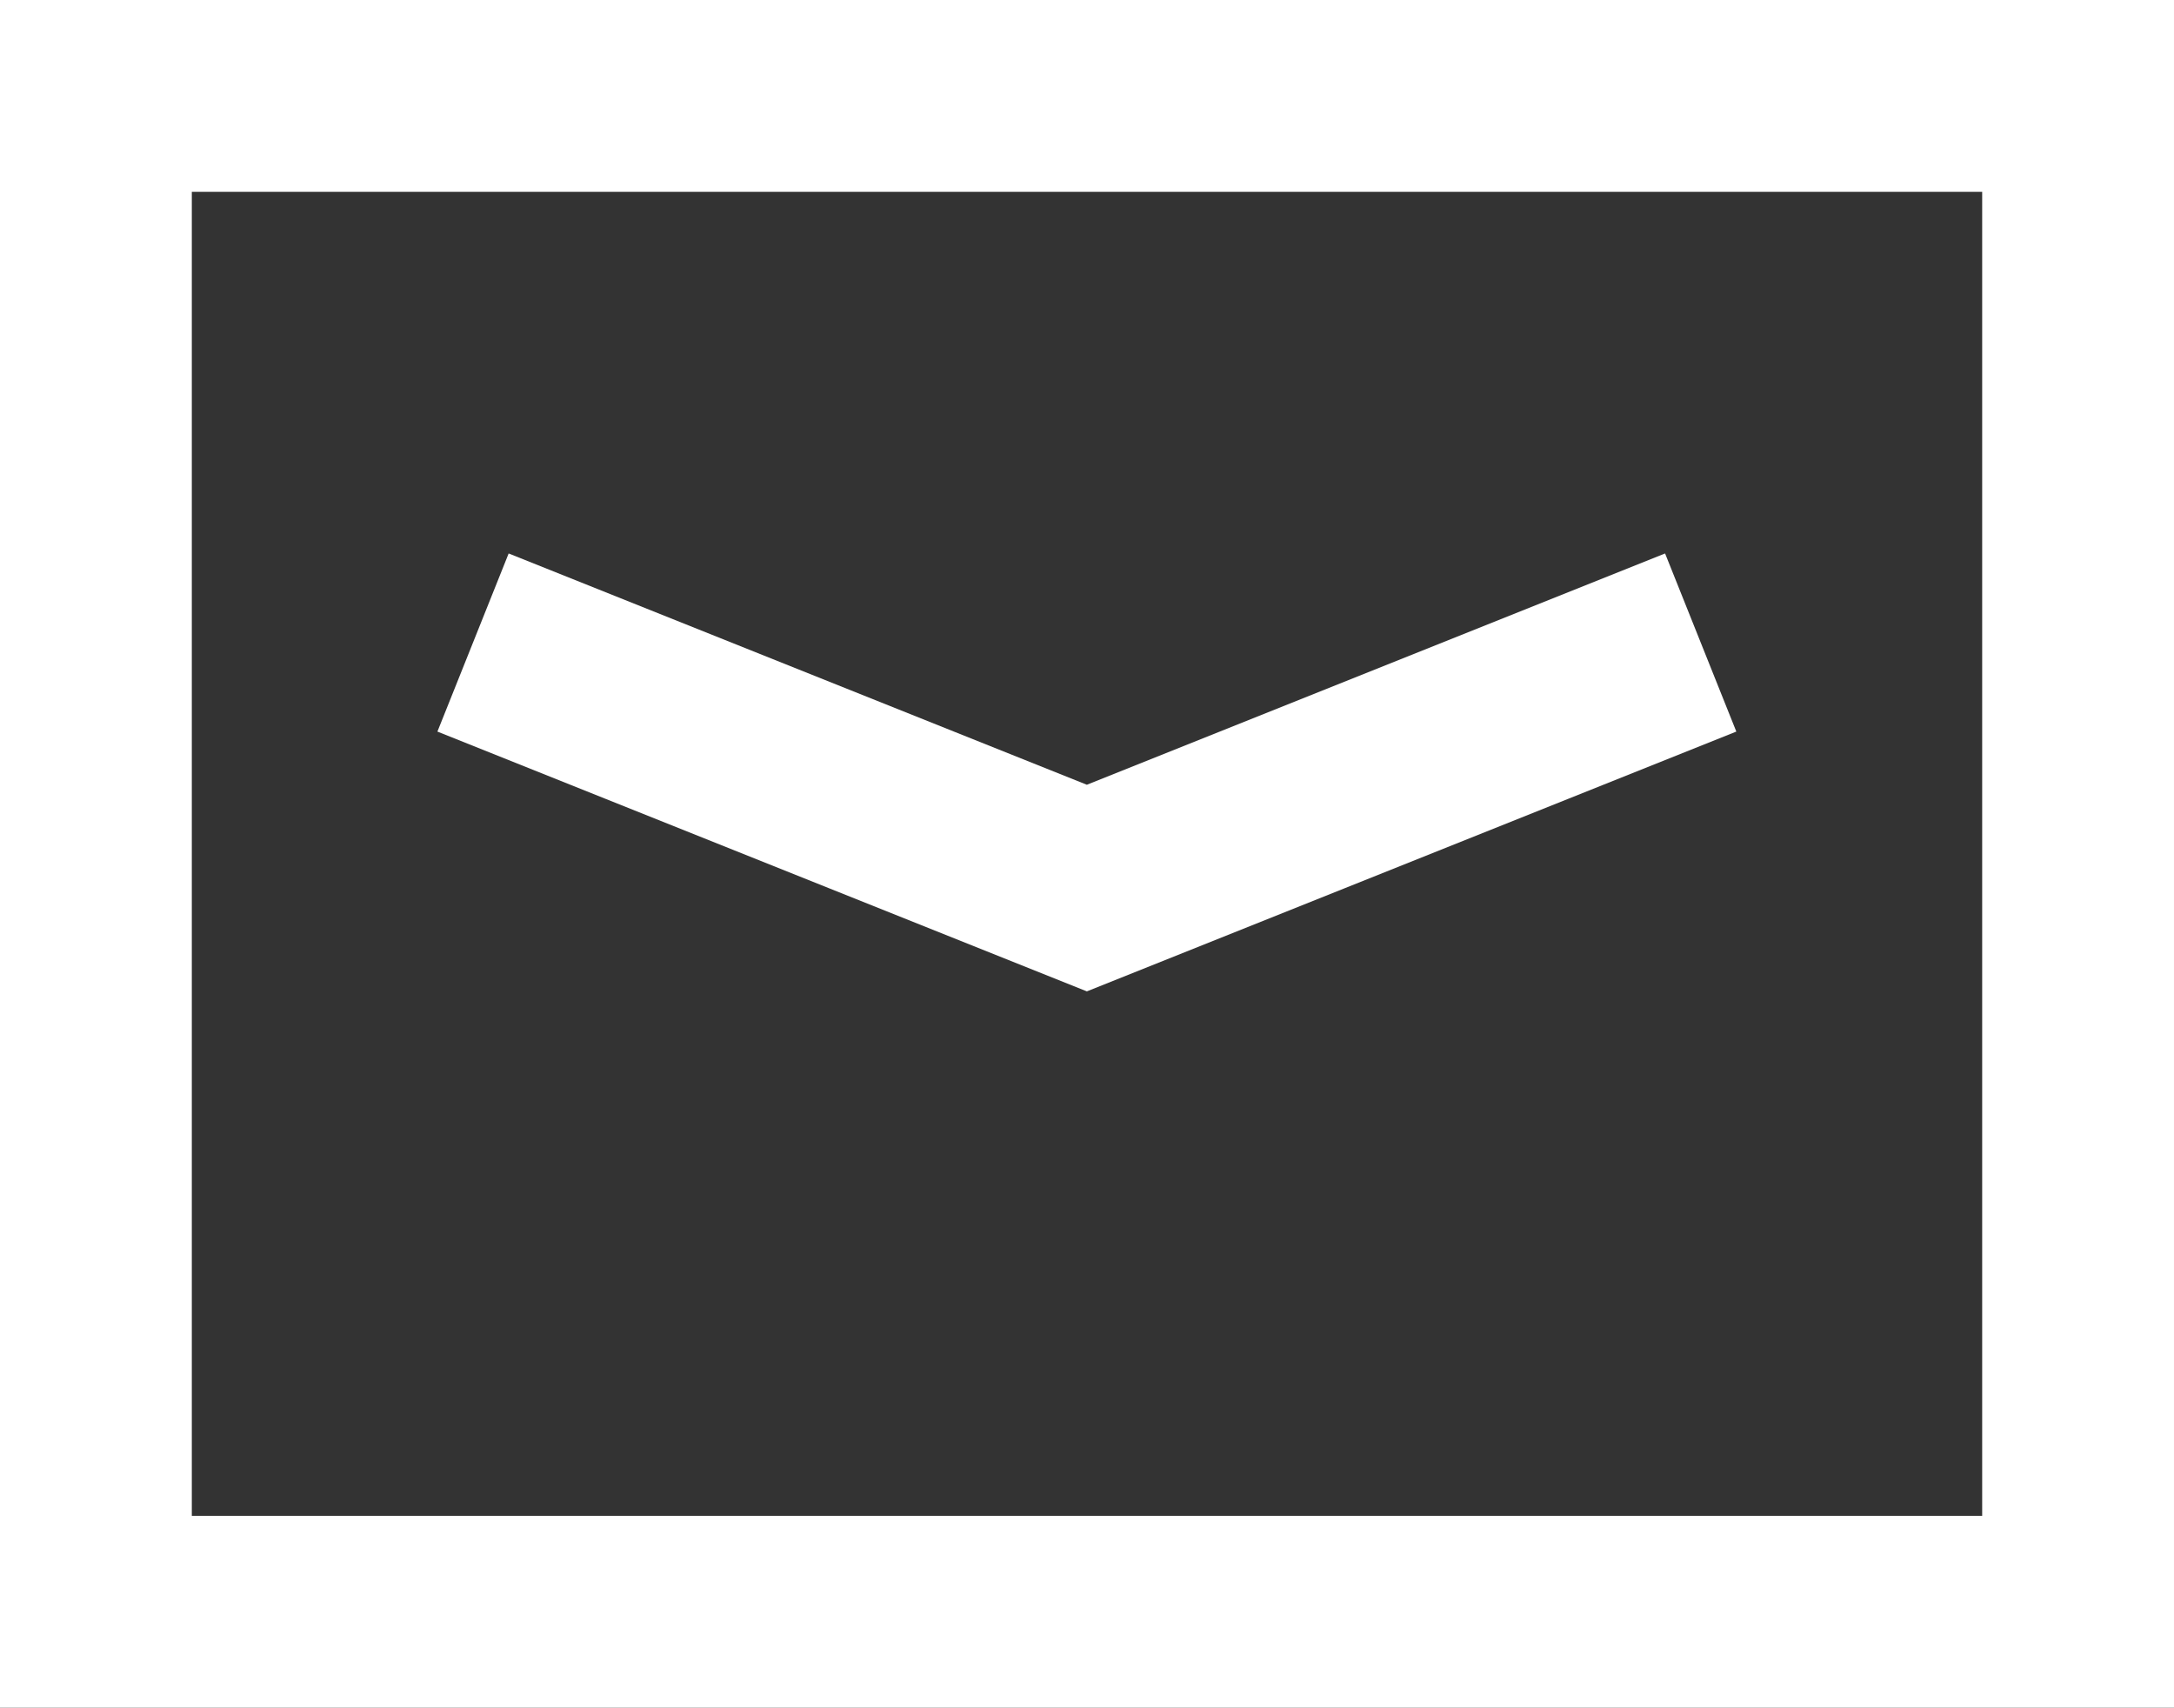
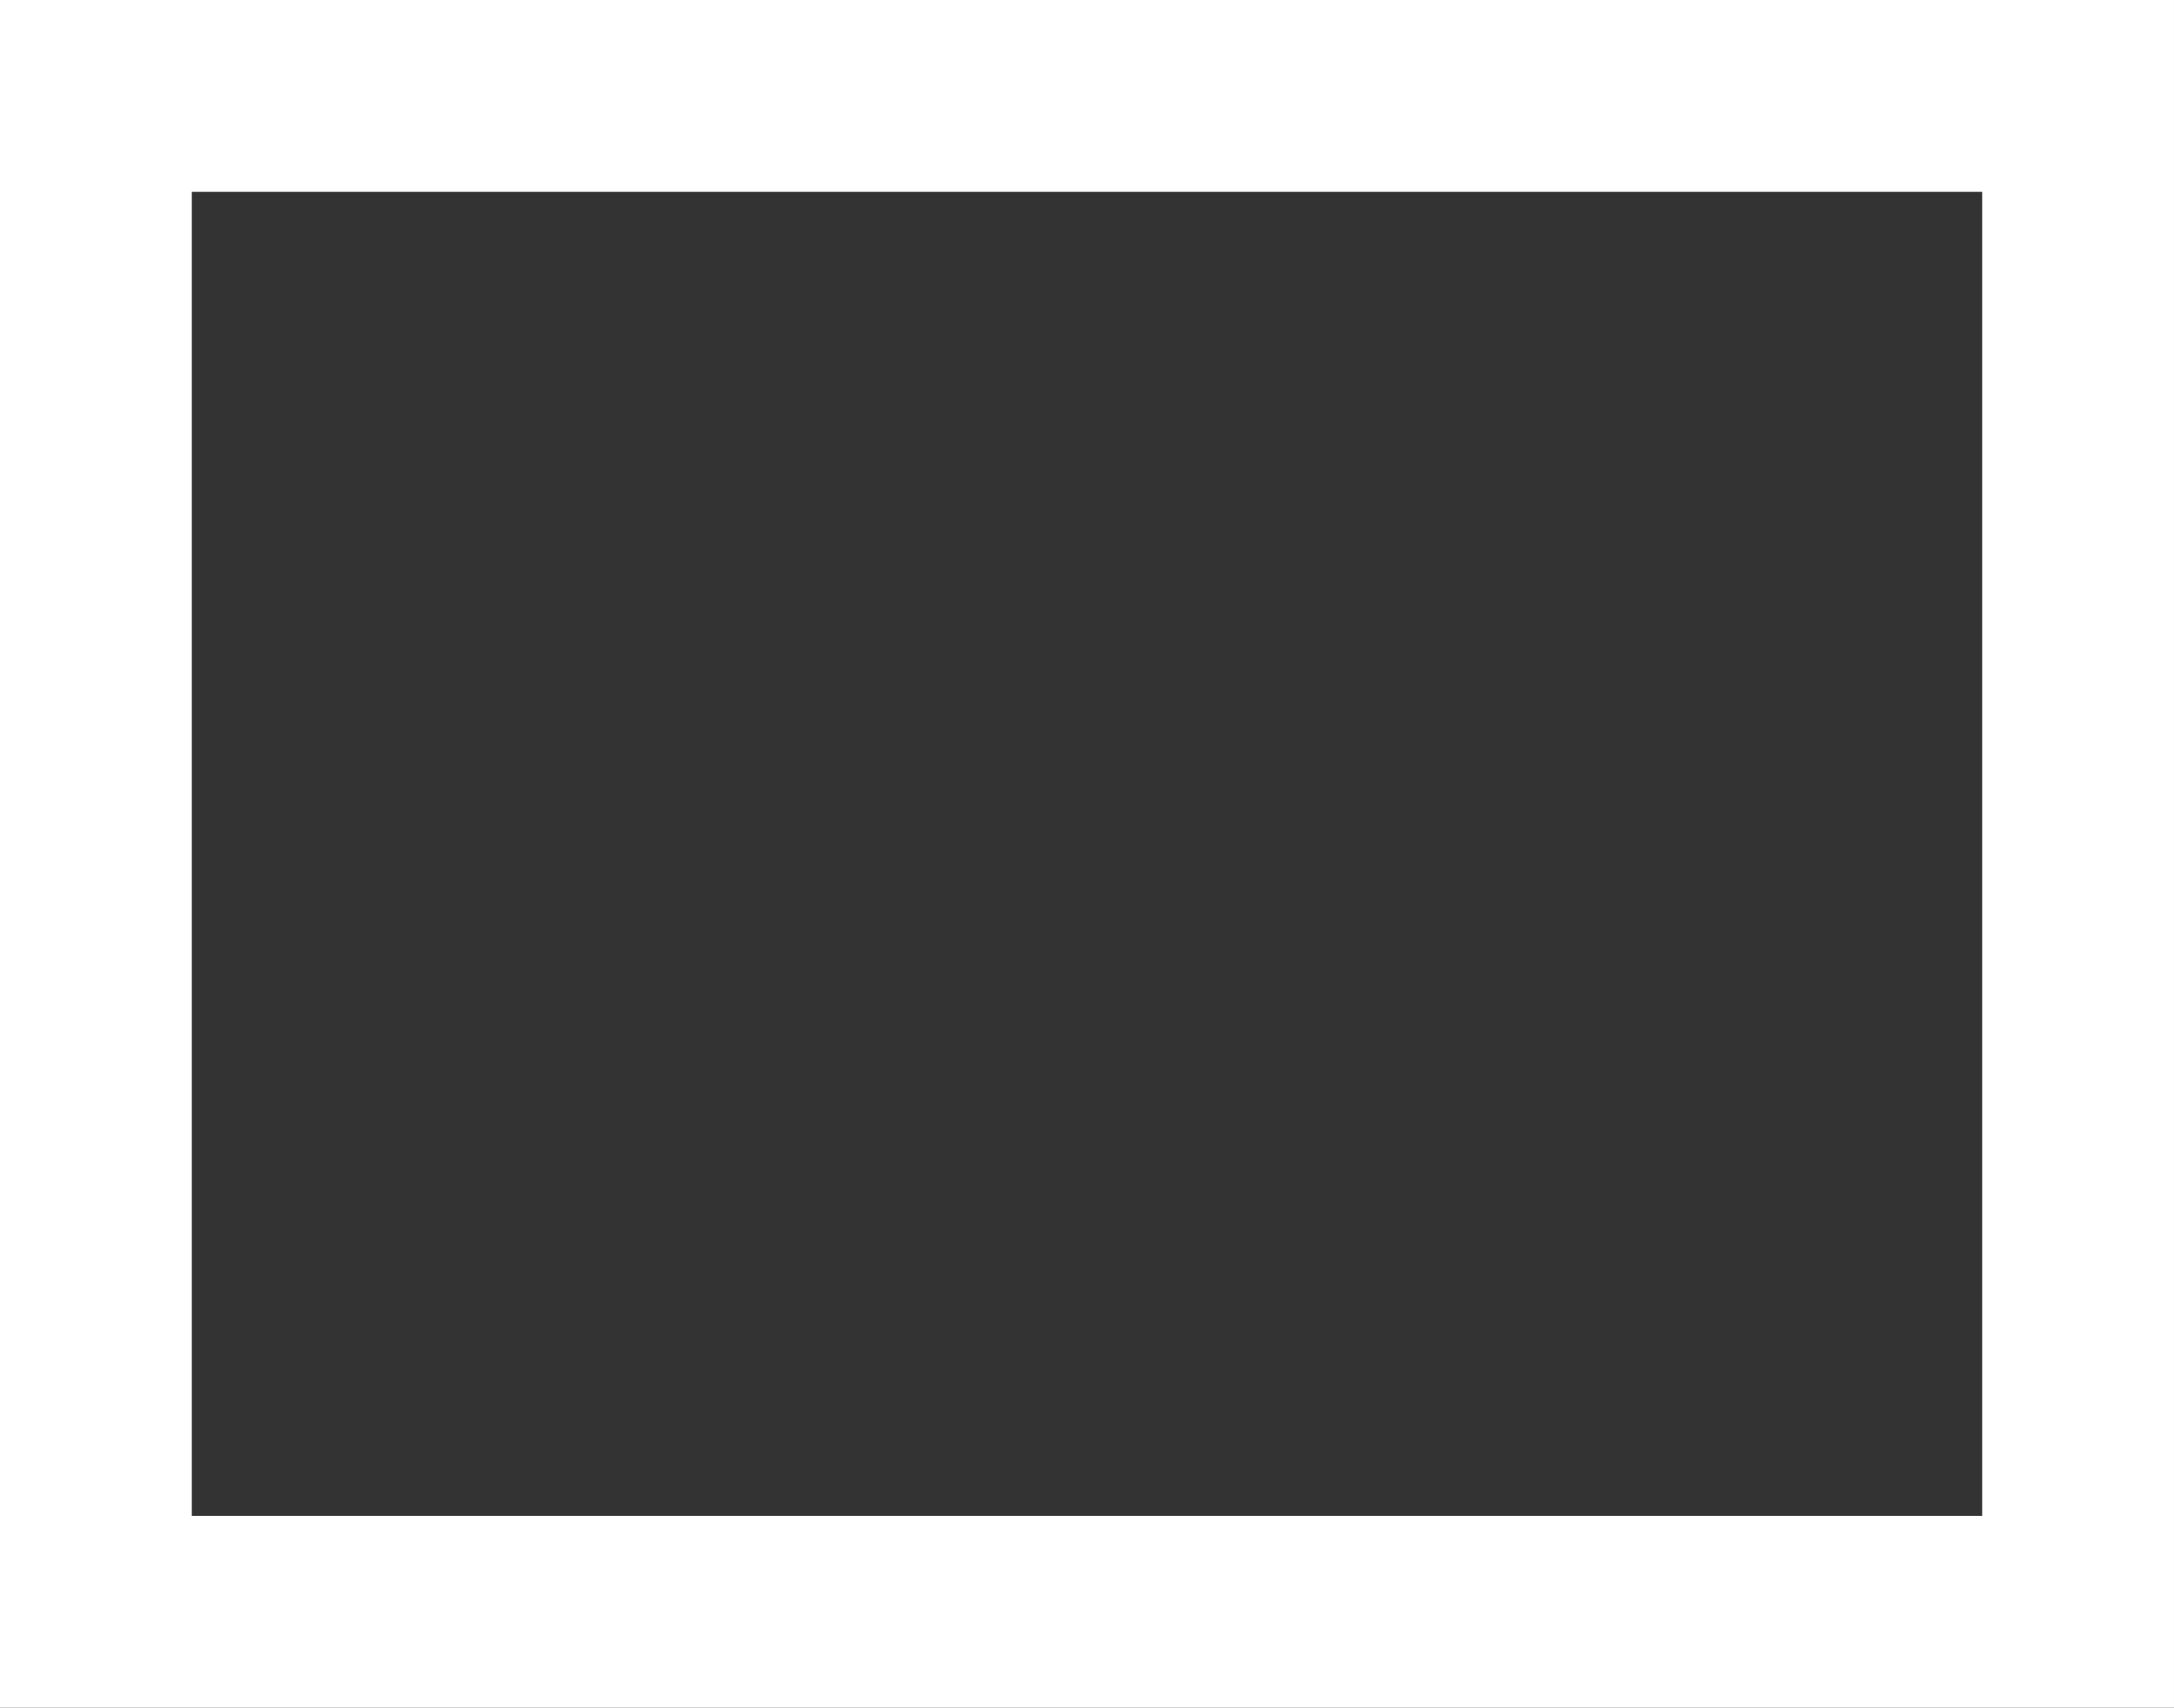
<svg xmlns="http://www.w3.org/2000/svg" width="17" height="13.353" viewBox="0 0 17 13.353">
  <rect x="0" y="0" width="17" height="13.353" fill="#333333" stroke="none" />
  <g id="Group_18392" data-name="Group 18392" transform="translate(-0.638 -1.315)">
    <g id="Group_17706" data-name="Group 17706" transform="translate(1.388 2.065)">
      <rect id="Rectangle_1713" data-name="Rectangle 1713" width="15.5" height="11.853" fill="none" stroke="#fff" stroke-width="1.5" />
-       <path id="Path_6091" data-name="Path 6091" d="M12.381,4.056l-4.8,1.92-4.8-1.92" transform="translate(0.168 0.218)" fill="none" stroke="#fff" stroke-width="1.5" />
    </g>
  </g>
</svg>